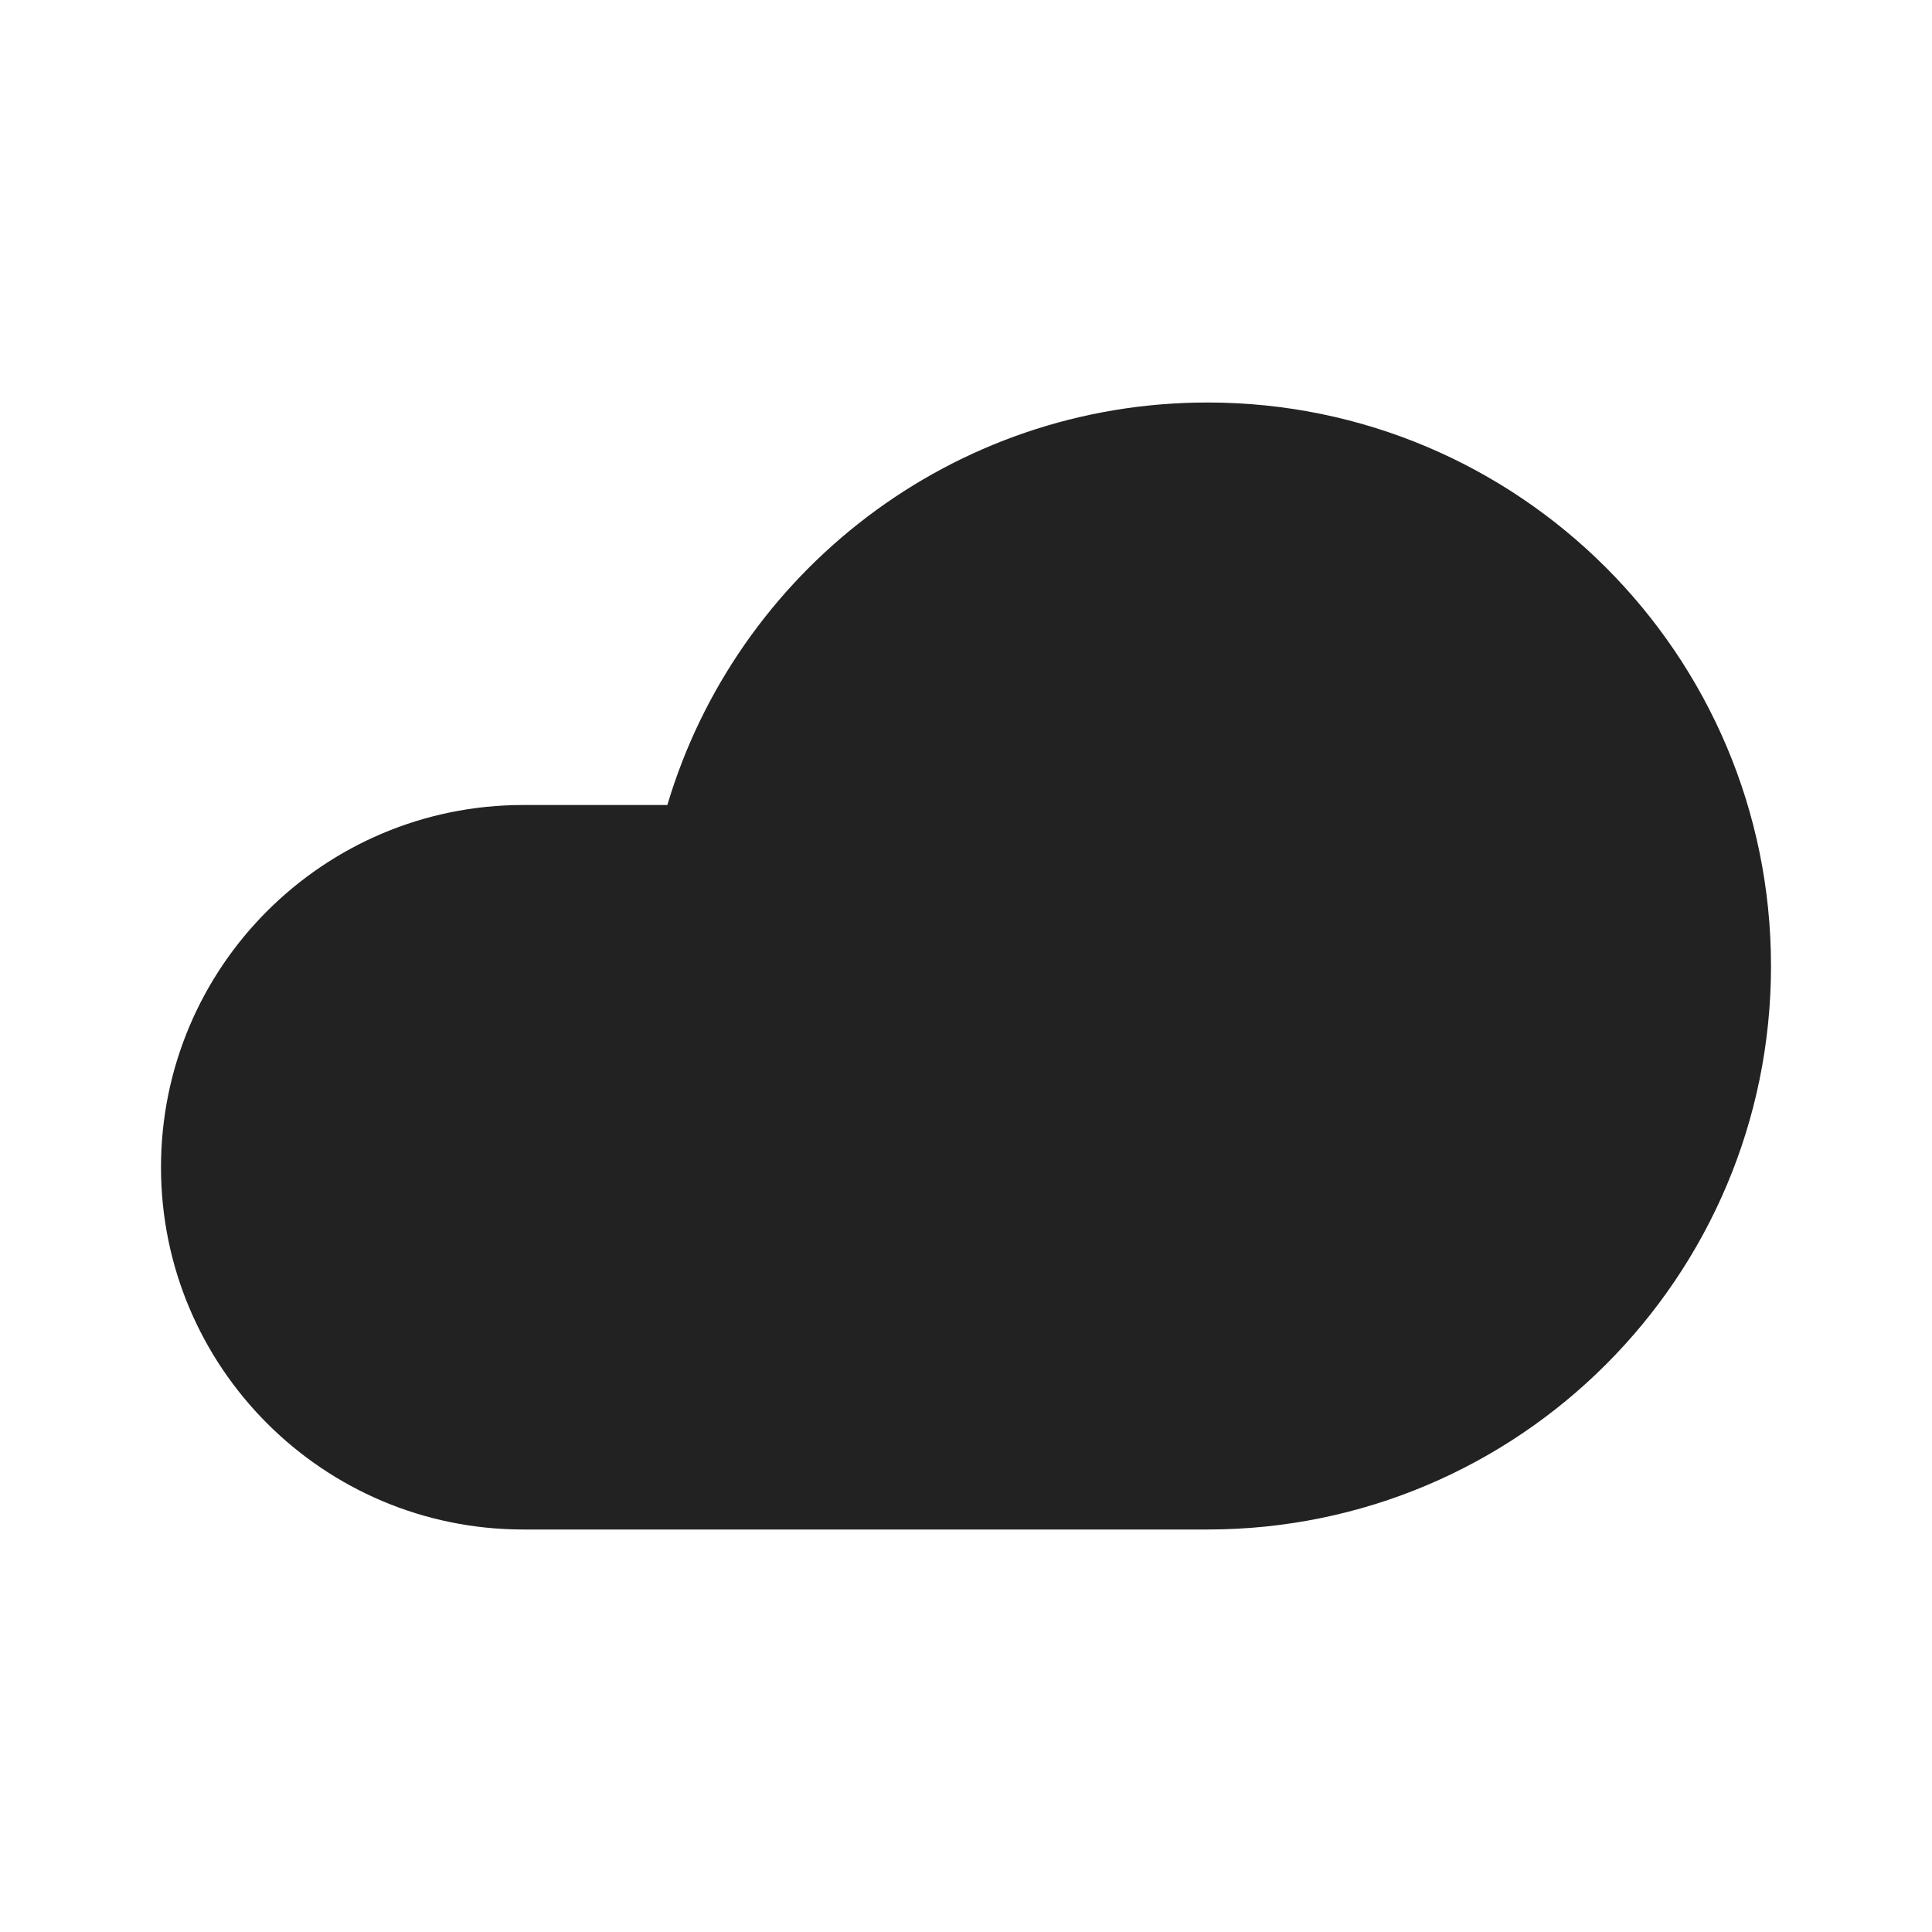
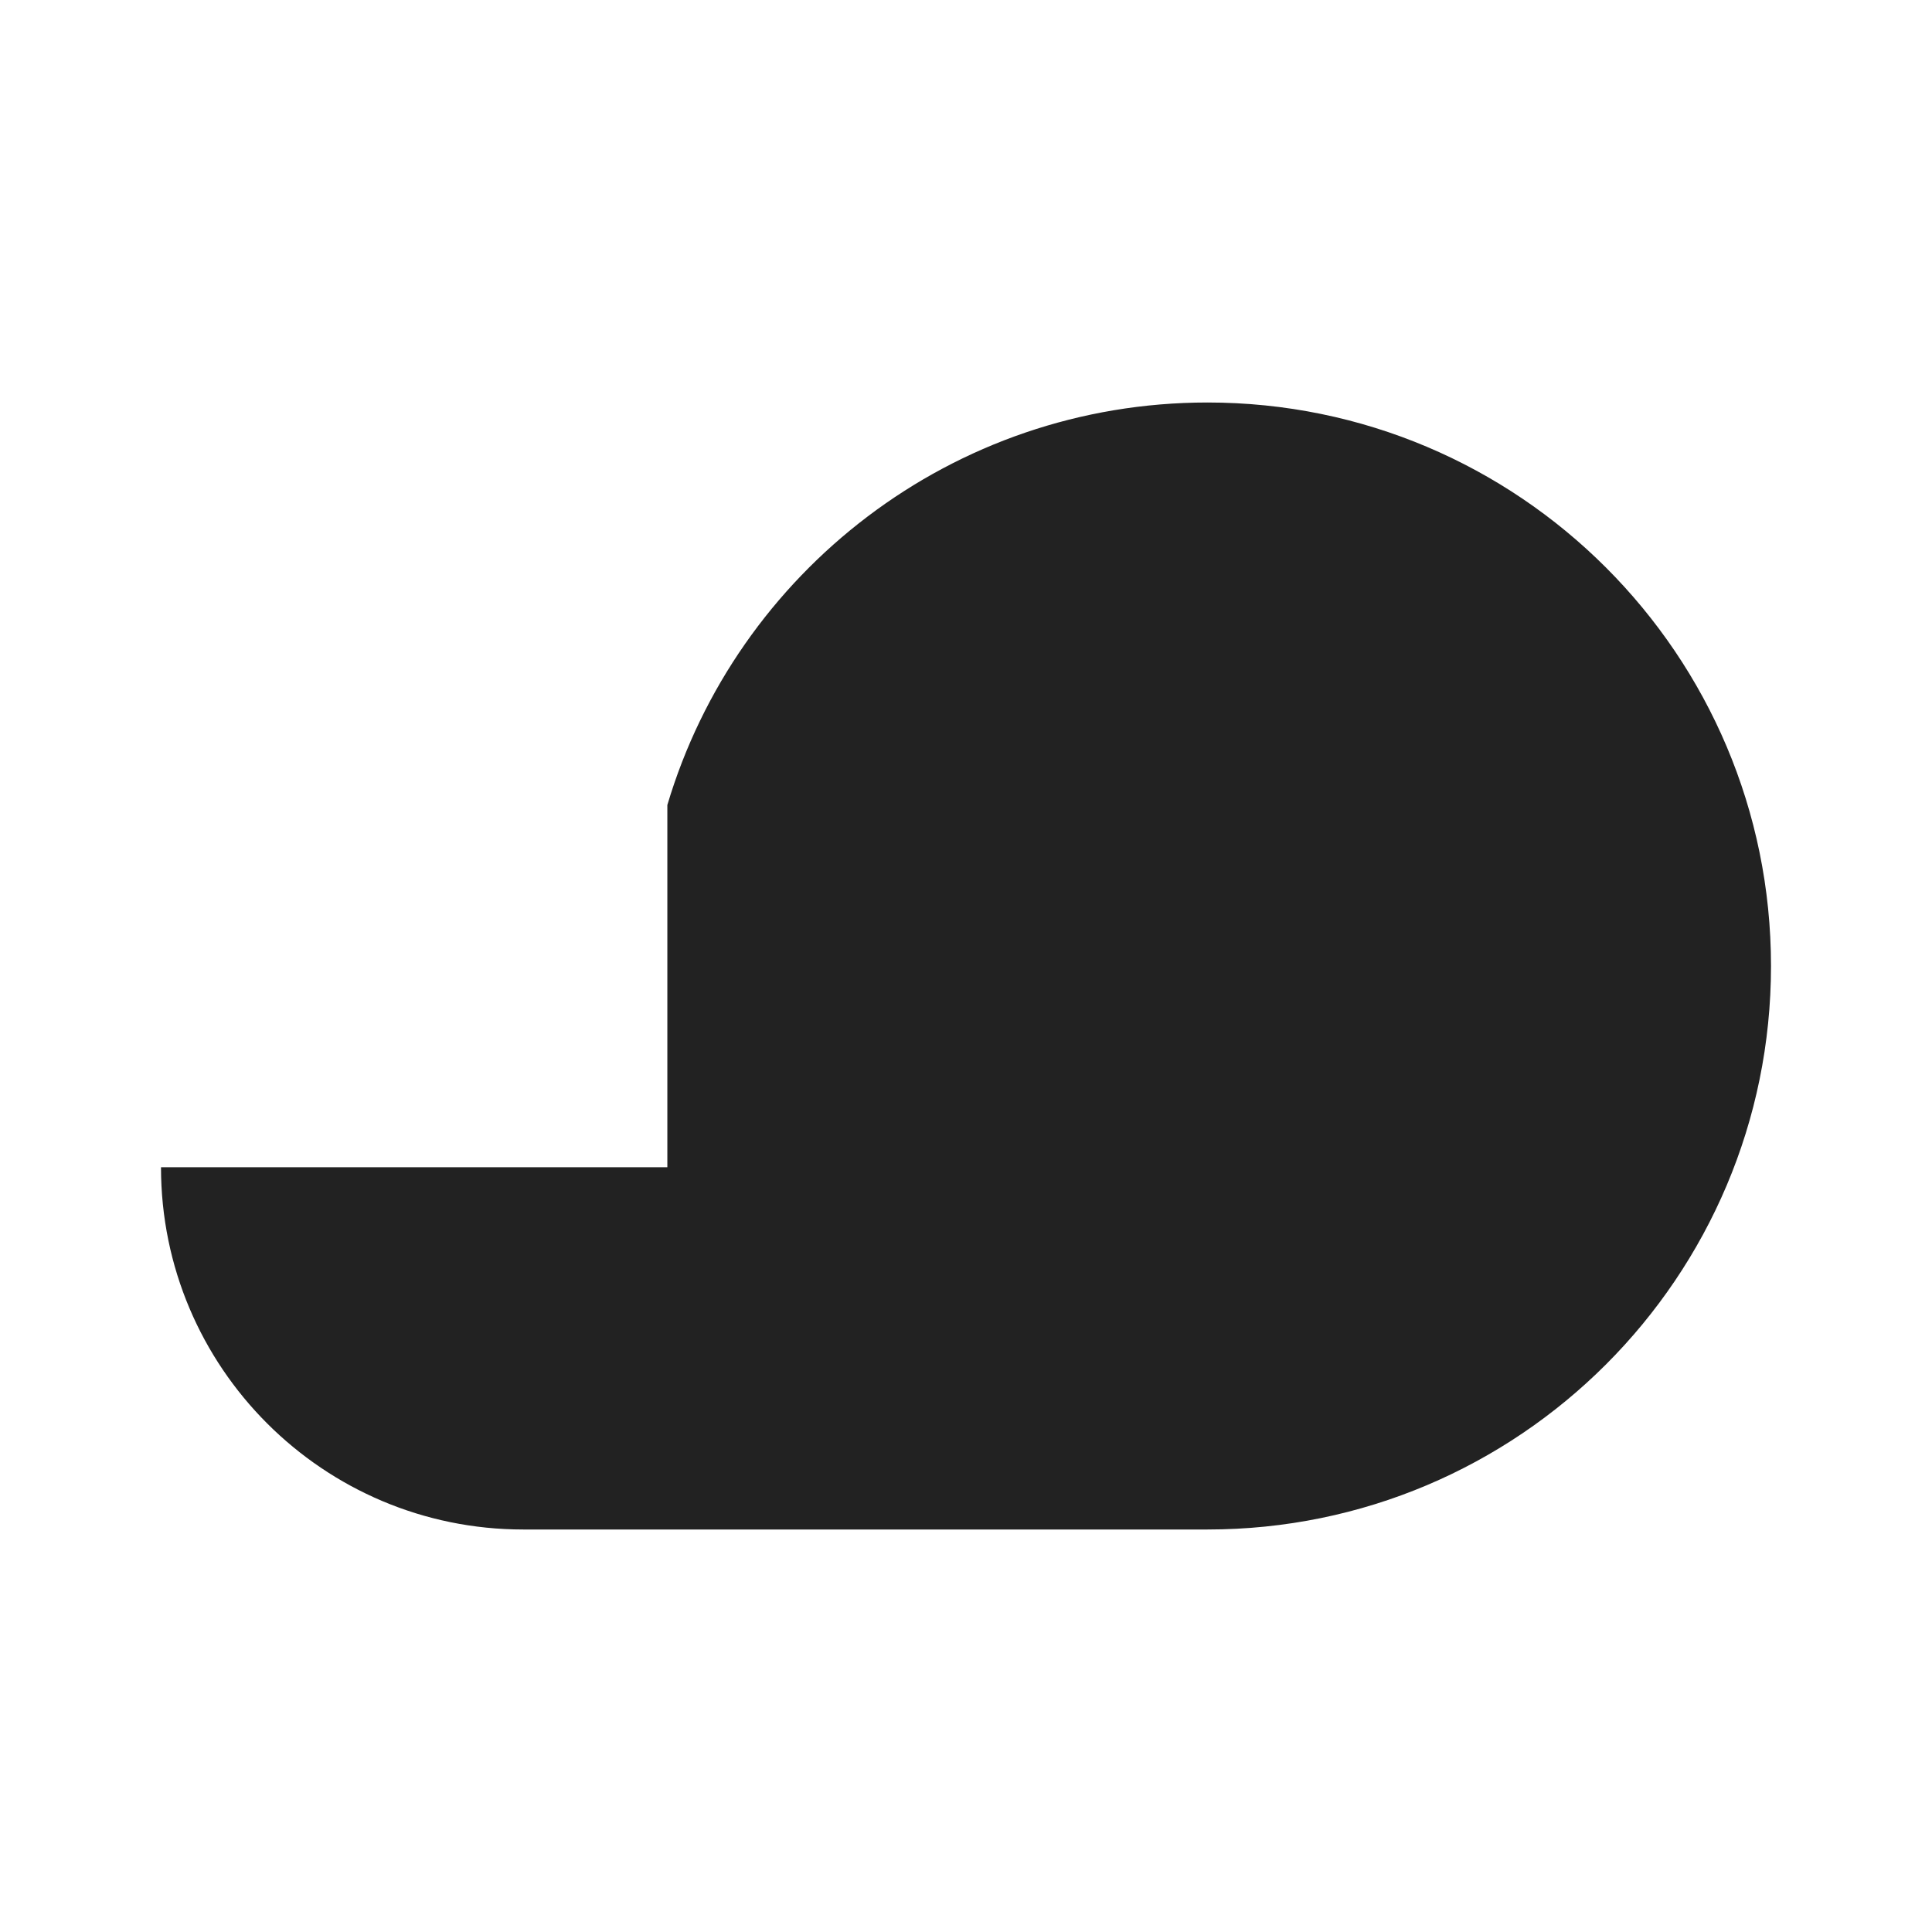
<svg xmlns="http://www.w3.org/2000/svg" width="800px" height="800px" viewBox="0 0 24 24" fill="none">
-   <path fill-rule="evenodd" clip-rule="evenodd" d="M8.29 10C9.15 7.109 11.829 5 15 5C18.866 5 22 8.134 22 12C22 15.866 18.866 19 15 19H6.5C4.015 19 2 16.985 2 14.5C2 12.015 4.015 10 6.5 10H8.29Z" fill="#222222" />
+   <path fill-rule="evenodd" clip-rule="evenodd" d="M8.29 10C9.15 7.109 11.829 5 15 5C18.866 5 22 8.134 22 12C22 15.866 18.866 19 15 19H6.5C4.015 19 2 16.985 2 14.5H8.29Z" fill="#222222" />
</svg>